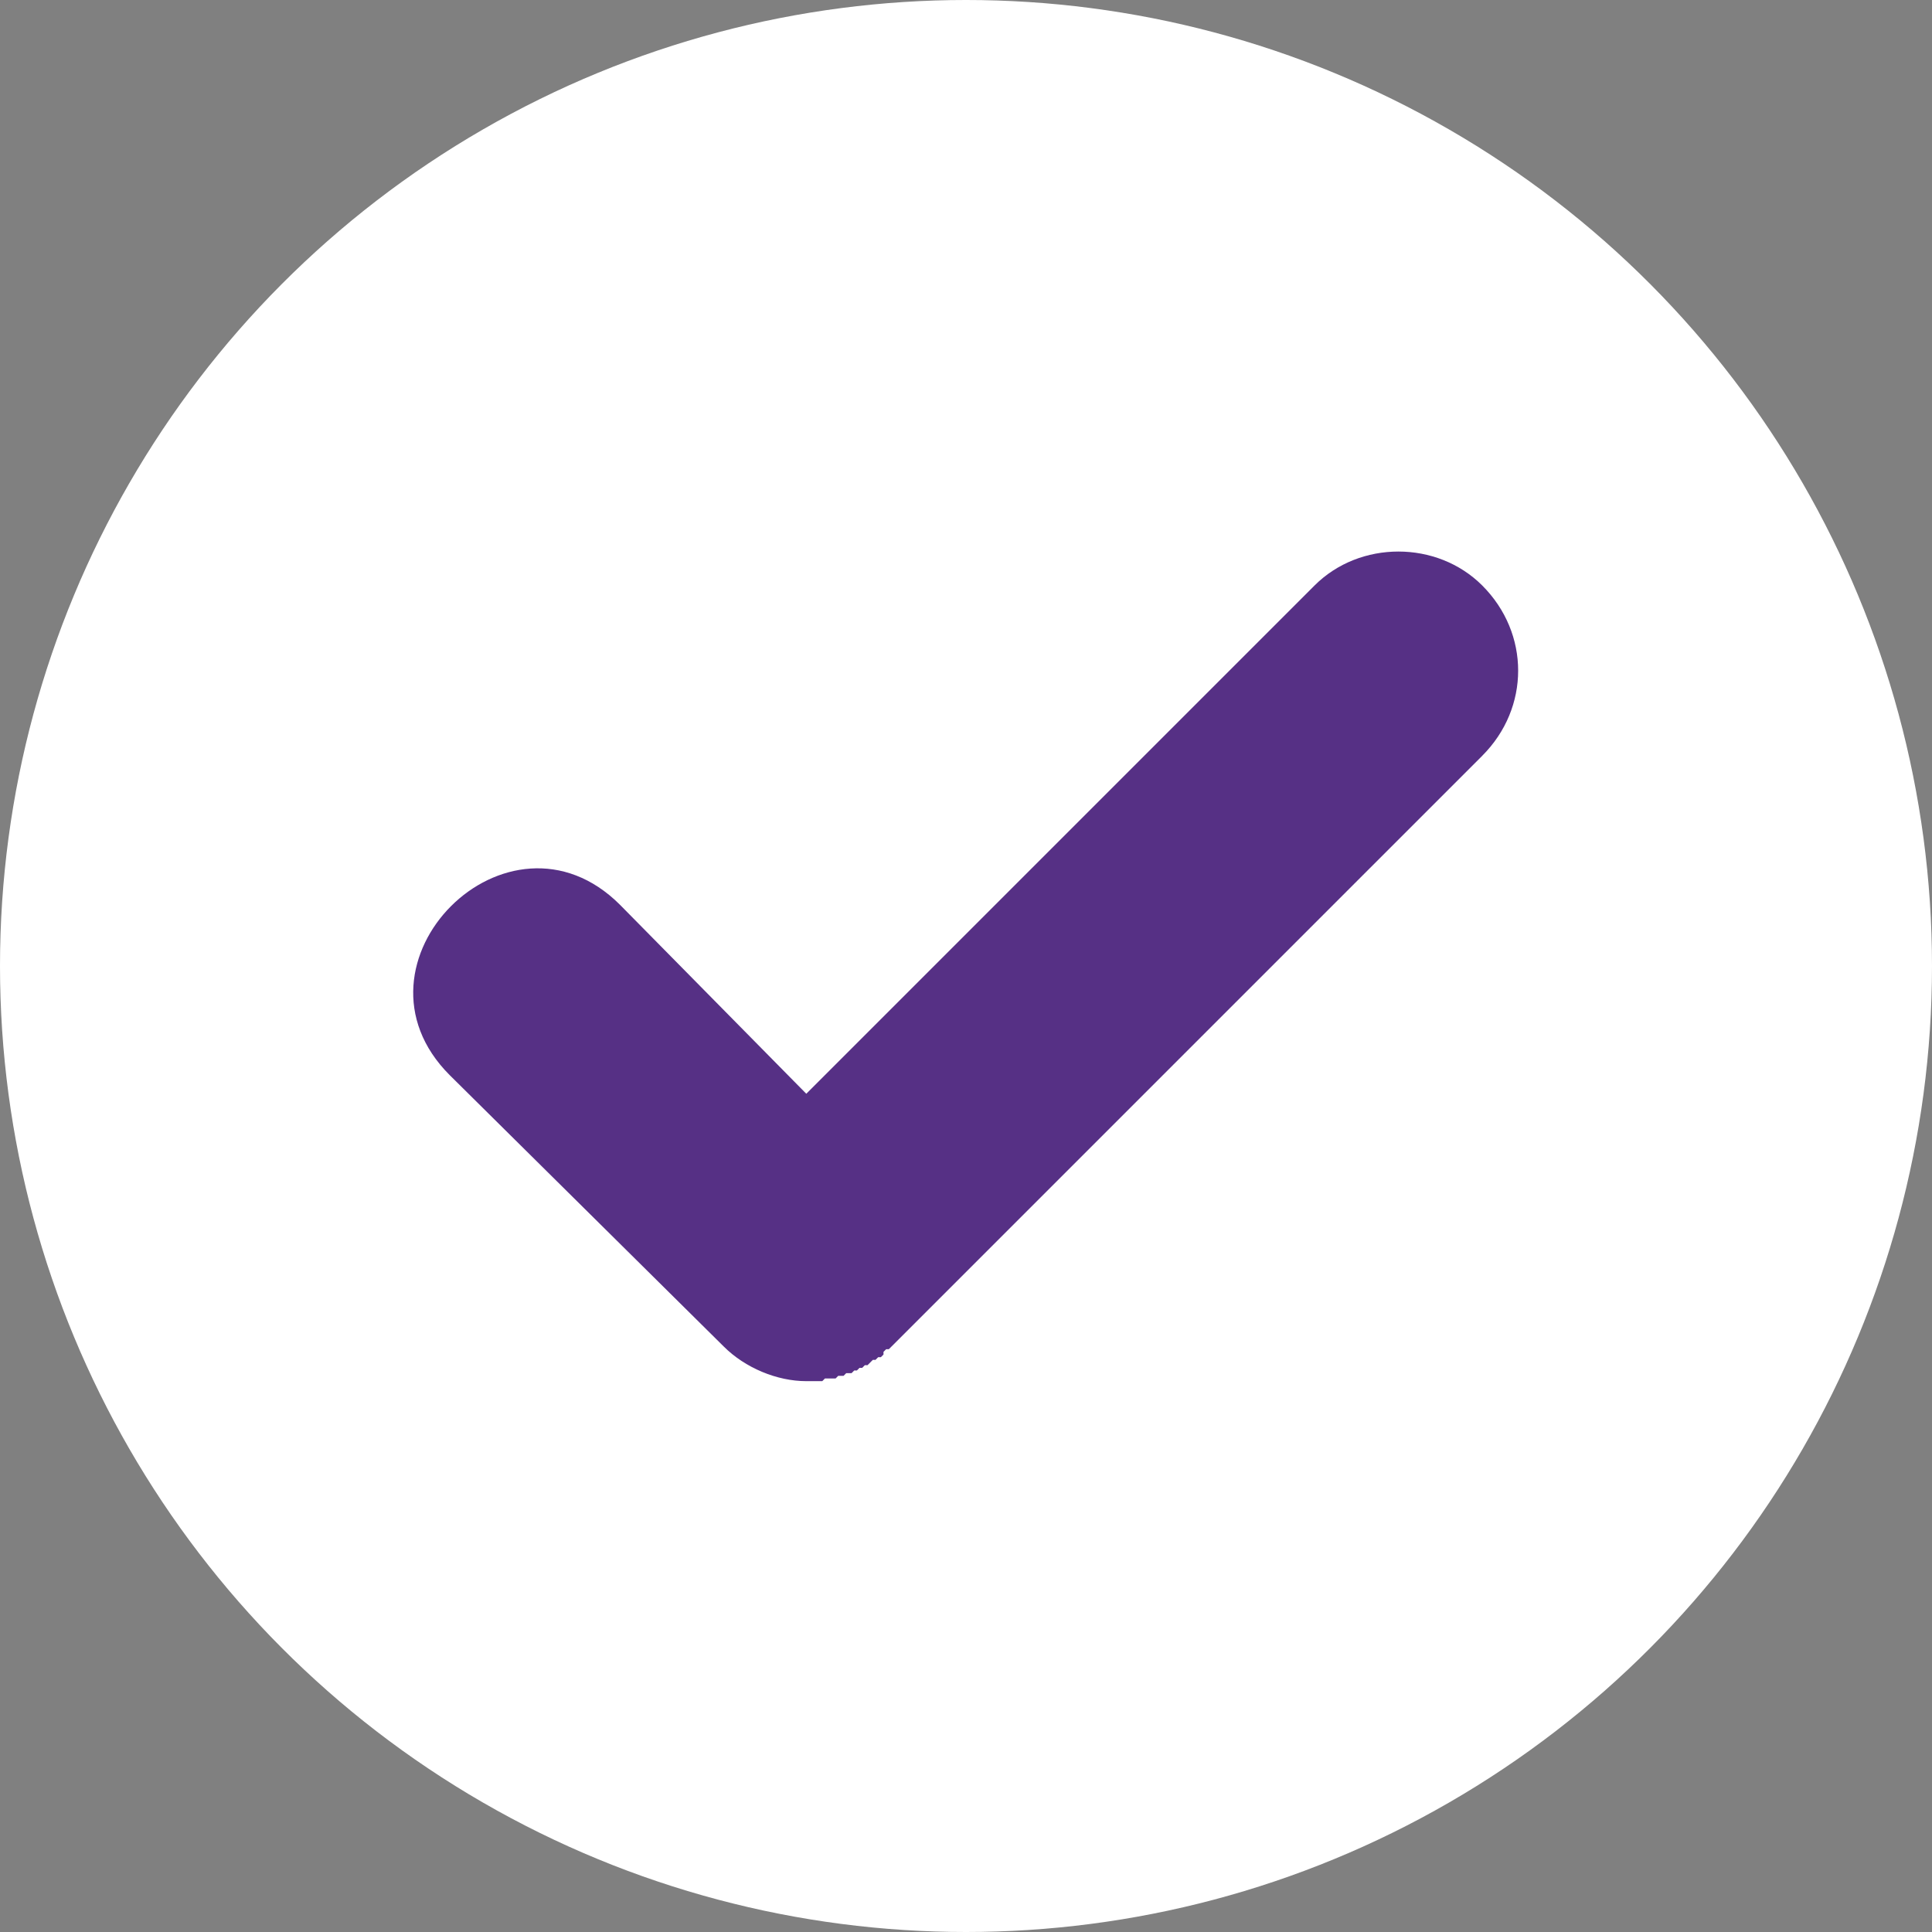
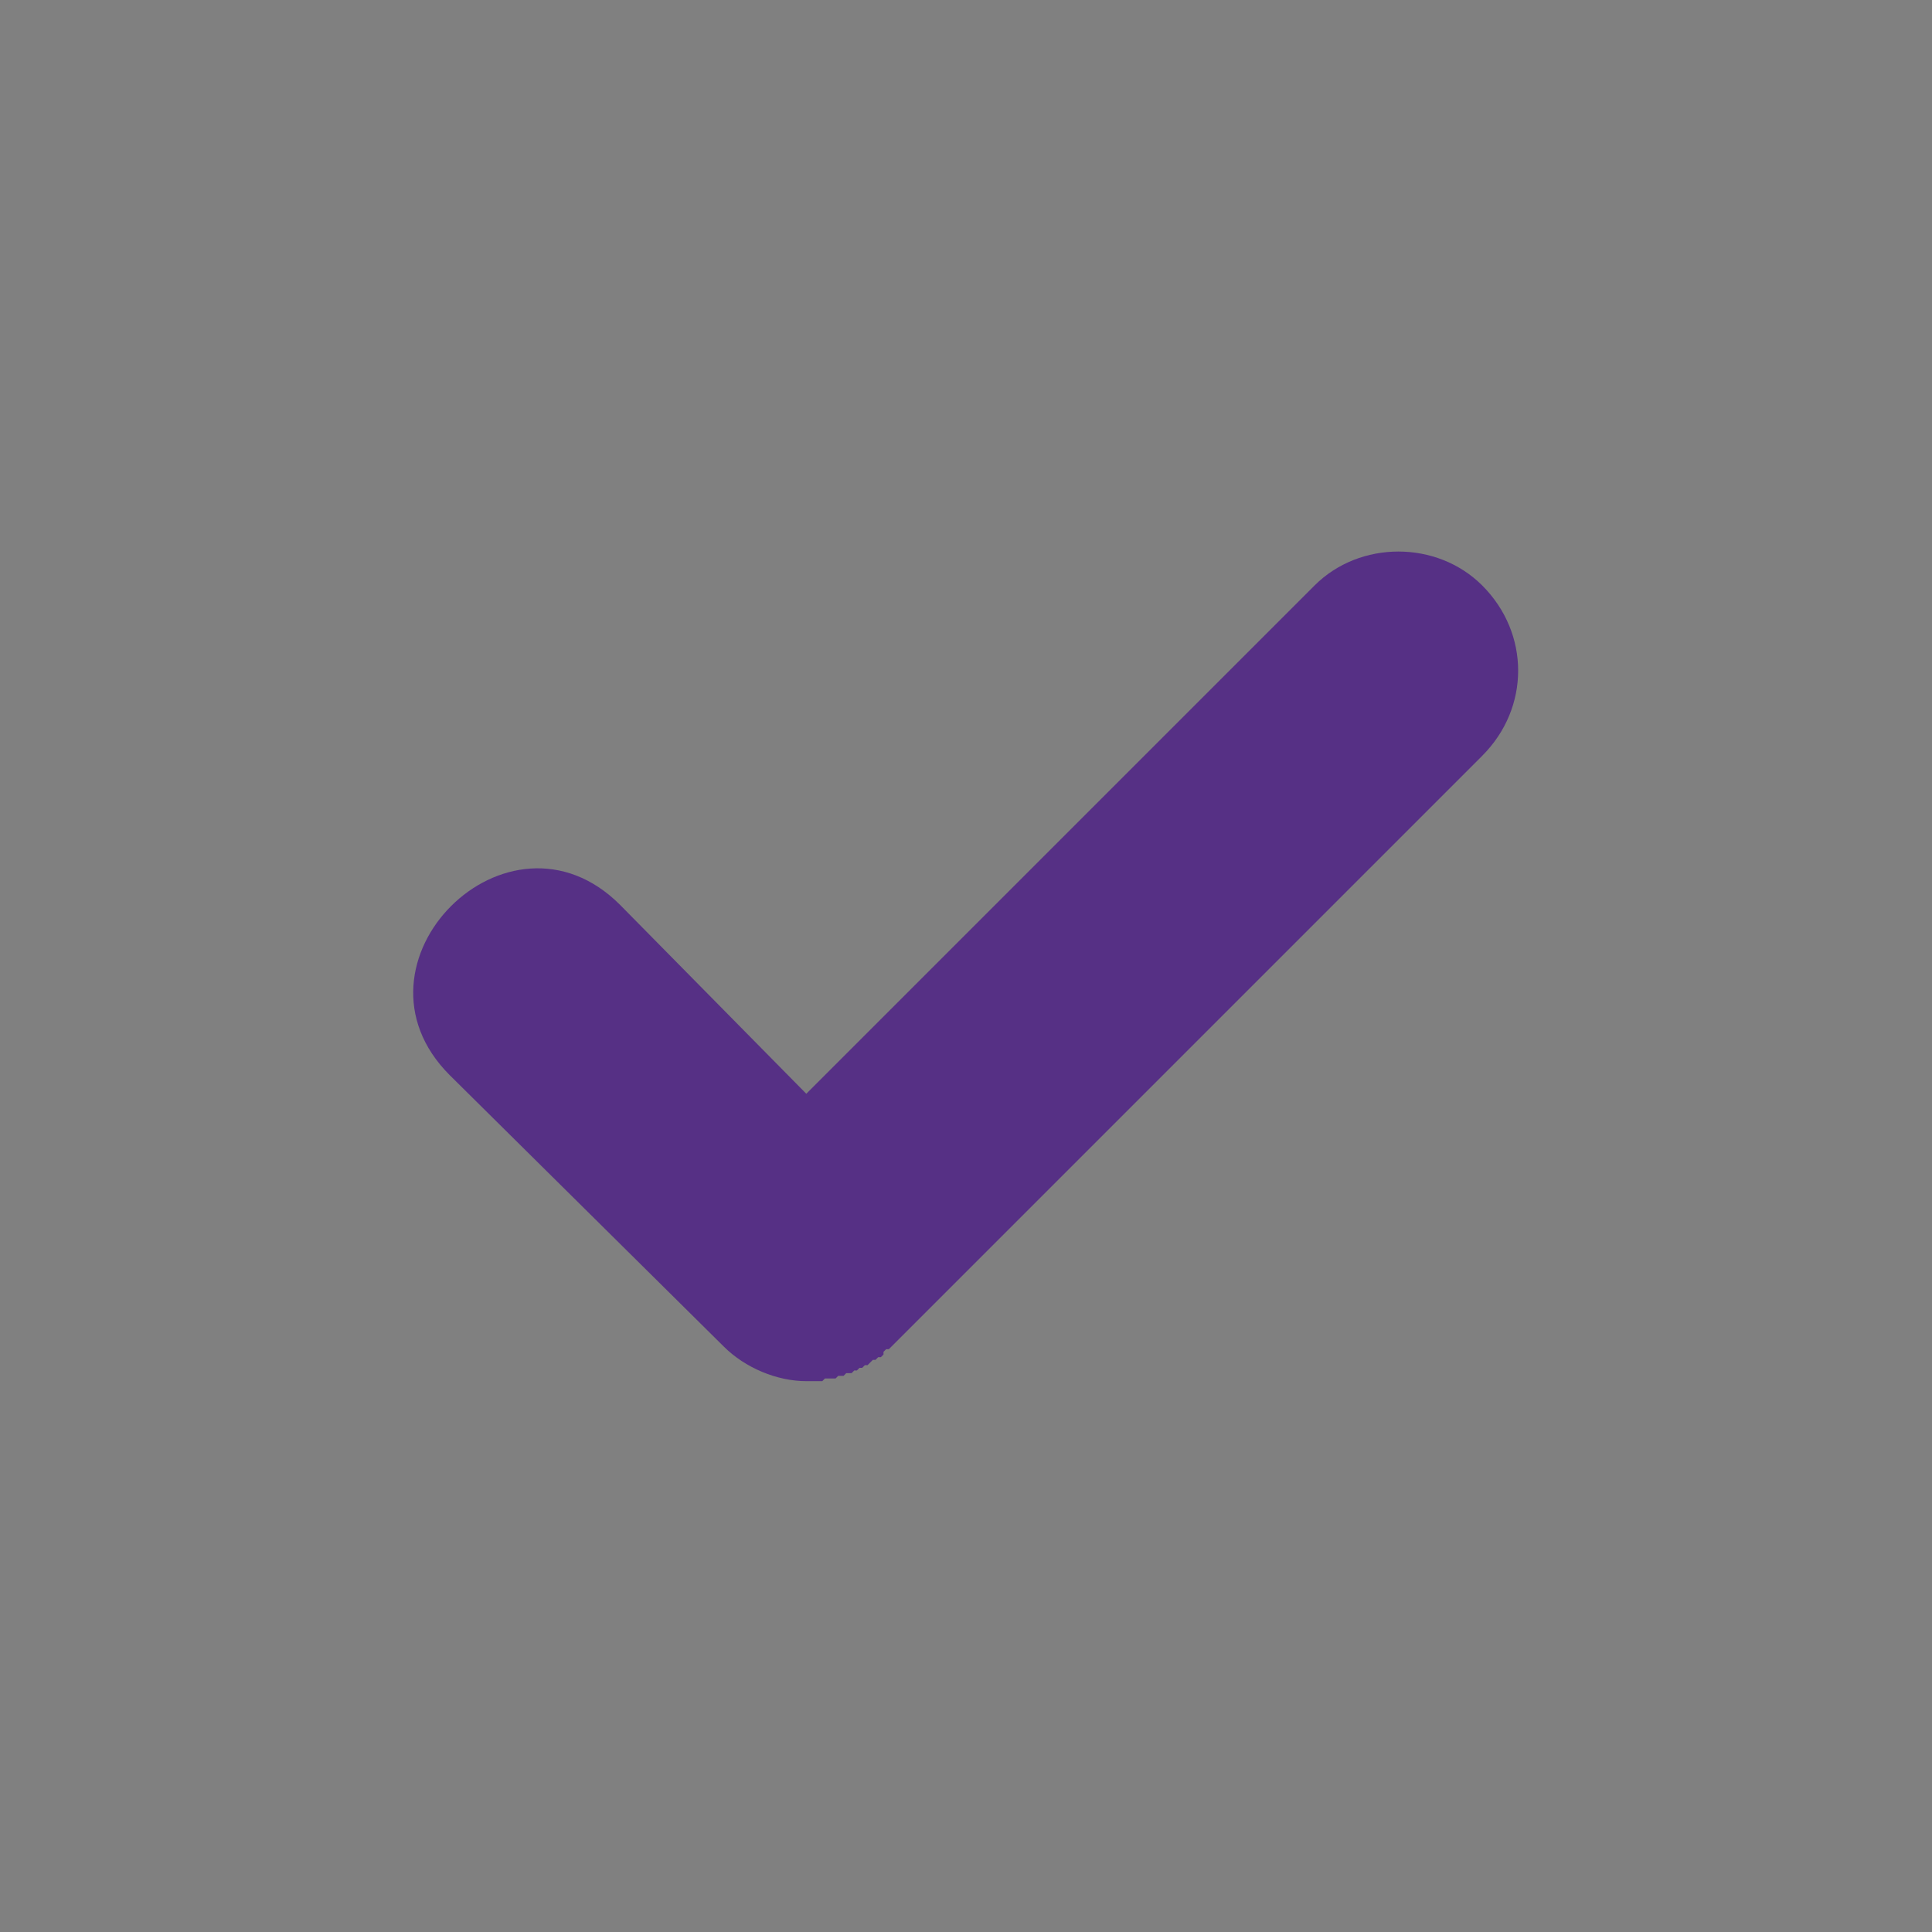
<svg xmlns="http://www.w3.org/2000/svg" xml:space="preserve" width="122px" height="122px" version="1.0" style="shape-rendering:geometricPrecision; text-rendering:geometricPrecision; image-rendering:optimizeQuality; fill-rule:evenodd; clip-rule:evenodd" viewBox="0 0 7.26 7.26">
  <rect x="0" y="0" width="7.26" height="7.26" fill="#808080" stroke="none" />
  <defs>
    <style type="text/css"> .fil1 {fill:#563085} .fil0 {fill:white} </style>
  </defs>
  <g id="Слой_x0020_1">
-     <circle class="fil0" cx="3.63" cy="3.63" r="3.63" />
    <path class="fil1" d="M5.57 2.84l-2.22 2.22 0 0 -0.01 0.01 0 0 -0.01 0 0 0 -0.01 0.01 0 0 0 0.01 0 0 -0.01 0.01 0 0 -0.01 0 0 0 -0.01 0.01 0 0 -0.01 0 0 0 -0.01 0.01 0 0 -0.01 0.01 0 0 -0.01 0 0 0 -0.01 0.01 0 0 -0.01 0 0 0 -0.01 0.01 0 0 -0.01 0 0 0 -0.01 0.01 0 0 -0.01 0 0 0 -0.01 0 0 0 -0.01 0.01 0 0 -0.01 0 0 0 -0.01 0 0 0 -0.01 0.01 0 0 -0.01 0 0 0 -0.01 0 0 0 -0.01 0 0 0 -0.01 0 0 0 -0.01 0.01 0 0 -0.01 0 0 0 -0.02 0 0 0 -0.01 0 0 0 -0.01 0 0 0 -0.01 0c-0.11,0 -0.23,-0.05 -0.31,-0.13l-1.03 -1.02c-0.42,-0.42 0.22,-1.06 0.64,-0.64l0.7 0.71 1.91 -1.91c0.17,-0.17 0.46,-0.17 0.63,0l0 0c0.18,0.18 0.18,0.46 0,0.64z" />
  </g>
</svg>